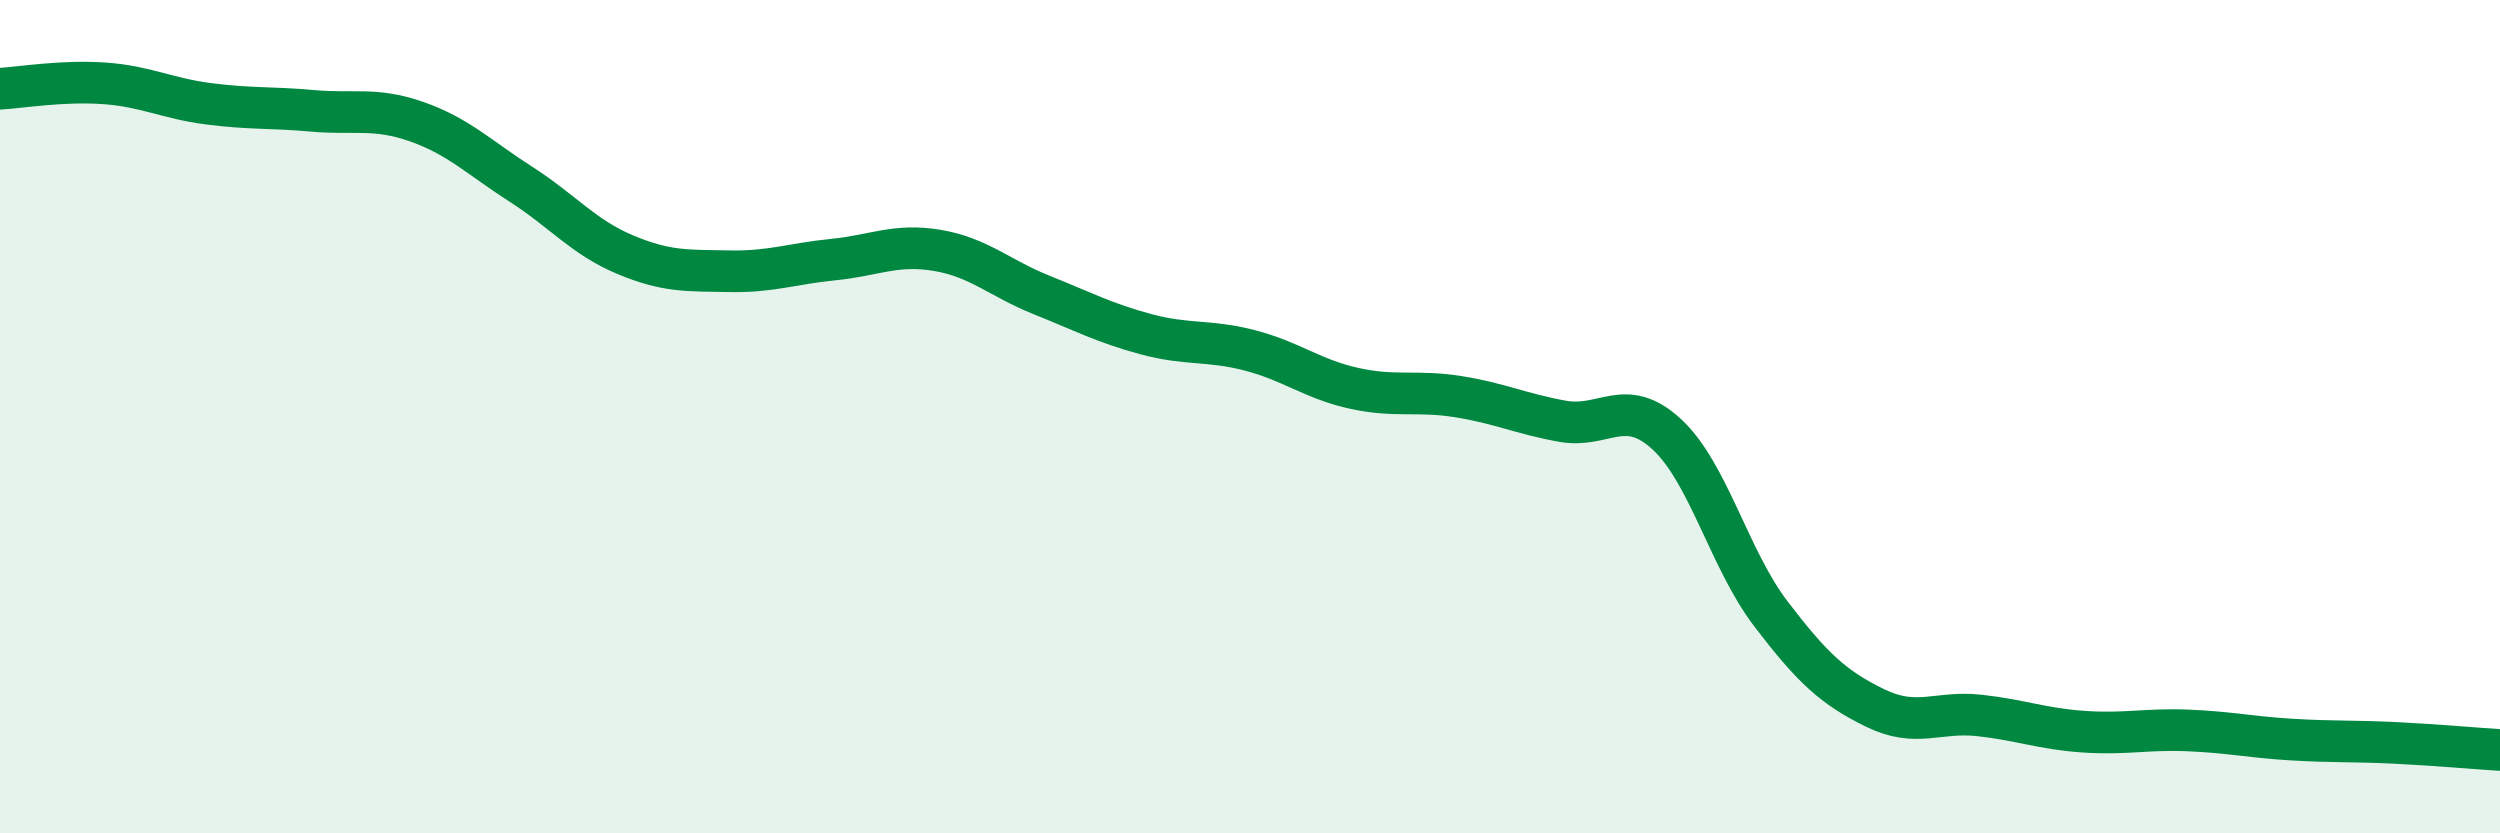
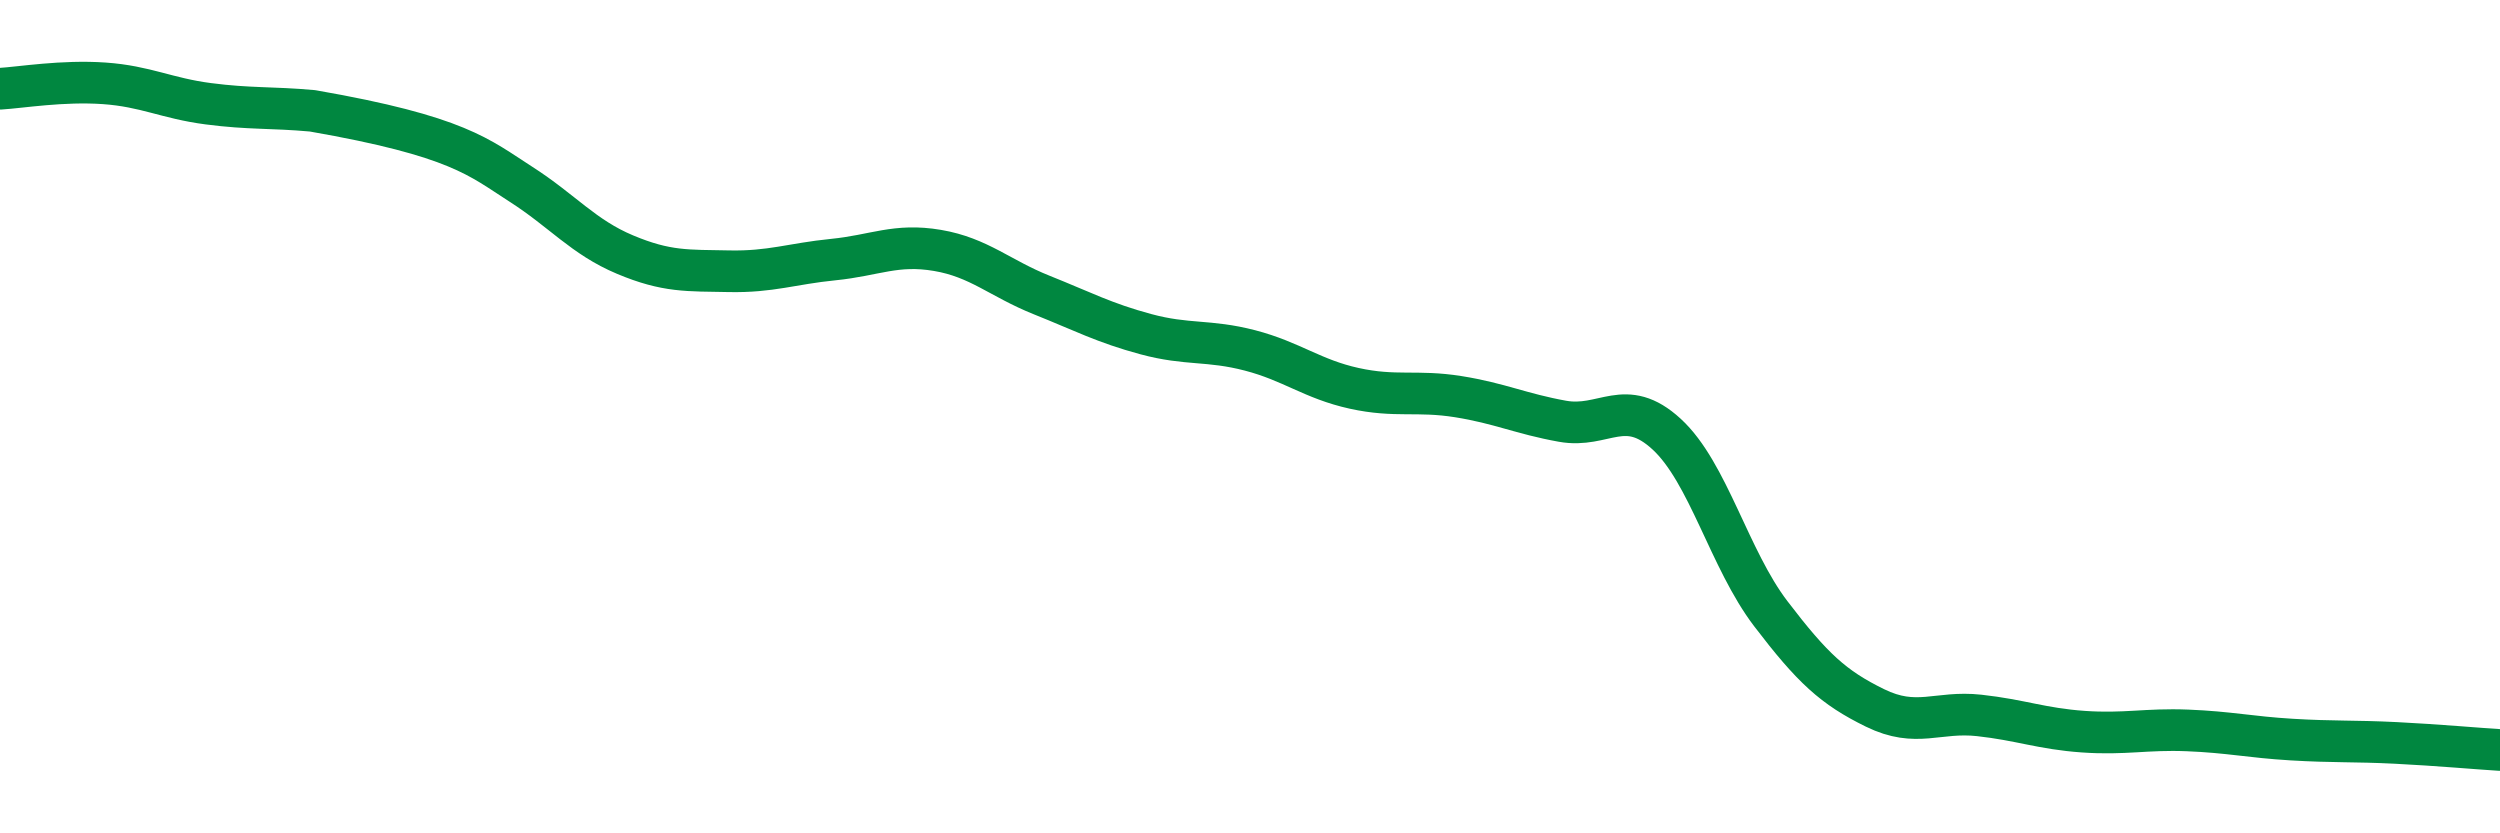
<svg xmlns="http://www.w3.org/2000/svg" width="60" height="20" viewBox="0 0 60 20">
-   <path d="M 0,2.13 C 0.5,2.1 1.5,1.93 2.5,2 C 3.5,2.07 4,2.36 5,2.49 C 6,2.62 6.5,2.57 7.5,2.66 C 8.5,2.75 9,2.57 10,2.92 C 11,3.27 11.5,3.78 12.5,4.42 C 13.5,5.06 14,5.69 15,6.11 C 16,6.53 16.5,6.49 17.5,6.51 C 18.5,6.53 19,6.33 20,6.23 C 21,6.13 21.5,5.84 22.5,6.01 C 23.5,6.18 24,6.68 25,7.08 C 26,7.48 26.5,7.75 27.5,8.02 C 28.5,8.29 29,8.15 30,8.41 C 31,8.67 31.5,9.1 32.5,9.32 C 33.5,9.54 34,9.36 35,9.52 C 36,9.68 36.5,9.93 37.5,10.11 C 38.5,10.29 39,9.5 40,10.42 C 41,11.34 41.5,13.42 42.5,14.73 C 43.5,16.04 44,16.5 45,16.99 C 46,17.48 46.5,17.06 47.5,17.17 C 48.5,17.28 49,17.49 50,17.56 C 51,17.63 51.5,17.49 52.5,17.53 C 53.5,17.57 54,17.69 55,17.75 C 56,17.81 56.5,17.78 57.5,17.83 C 58.5,17.88 59.5,17.97 60,18L60 20L0 20Z" fill="#008740" opacity="0.1" stroke-linecap="round" stroke-linejoin="round" />
-   <path d="M 0,2.13 C 0.5,2.1 1.5,1.93 2.5,2 C 3.5,2.07 4,2.36 5,2.49 C 6,2.62 6.5,2.57 7.5,2.66 C 8.5,2.75 9,2.57 10,2.92 C 11,3.27 11.5,3.78 12.5,4.42 C 13.5,5.06 14,5.69 15,6.11 C 16,6.53 16.5,6.49 17.5,6.51 C 18.5,6.53 19,6.33 20,6.23 C 21,6.13 21.5,5.84 22.5,6.01 C 23.5,6.18 24,6.68 25,7.08 C 26,7.48 26.5,7.75 27.5,8.02 C 28.5,8.29 29,8.15 30,8.41 C 31,8.67 31.5,9.1 32.5,9.32 C 33.5,9.54 34,9.36 35,9.52 C 36,9.68 36.5,9.93 37.5,10.11 C 38.5,10.29 39,9.5 40,10.42 C 41,11.34 41.5,13.42 42.5,14.73 C 43.5,16.04 44,16.5 45,16.99 C 46,17.48 46.5,17.06 47.5,17.17 C 48.5,17.28 49,17.49 50,17.56 C 51,17.63 51.5,17.49 52.5,17.53 C 53.5,17.57 54,17.69 55,17.75 C 56,17.81 56.5,17.78 57.5,17.83 C 58.5,17.88 59.5,17.97 60,18" stroke="#008740" stroke-width="1" fill="none" stroke-linecap="round" stroke-linejoin="round" />
+   <path d="M 0,2.13 C 0.5,2.1 1.5,1.93 2.5,2 C 3.5,2.07 4,2.36 5,2.49 C 6,2.62 6.5,2.57 7.5,2.66 C 11,3.27 11.5,3.78 12.5,4.42 C 13.5,5.06 14,5.69 15,6.11 C 16,6.53 16.5,6.49 17.5,6.51 C 18.5,6.53 19,6.33 20,6.23 C 21,6.13 21.5,5.84 22.5,6.01 C 23.5,6.18 24,6.68 25,7.08 C 26,7.48 26.5,7.75 27.5,8.02 C 28.5,8.29 29,8.15 30,8.41 C 31,8.67 31.5,9.1 32.5,9.32 C 33.5,9.54 34,9.36 35,9.52 C 36,9.68 36.5,9.93 37.5,10.11 C 38.5,10.29 39,9.5 40,10.42 C 41,11.34 41.5,13.42 42.5,14.73 C 43.5,16.04 44,16.5 45,16.99 C 46,17.48 46.5,17.06 47.5,17.17 C 48.5,17.28 49,17.49 50,17.56 C 51,17.63 51.5,17.49 52.5,17.53 C 53.5,17.57 54,17.69 55,17.75 C 56,17.81 56.5,17.78 57.5,17.83 C 58.5,17.88 59.5,17.97 60,18" stroke="#008740" stroke-width="1" fill="none" stroke-linecap="round" stroke-linejoin="round" />
</svg>